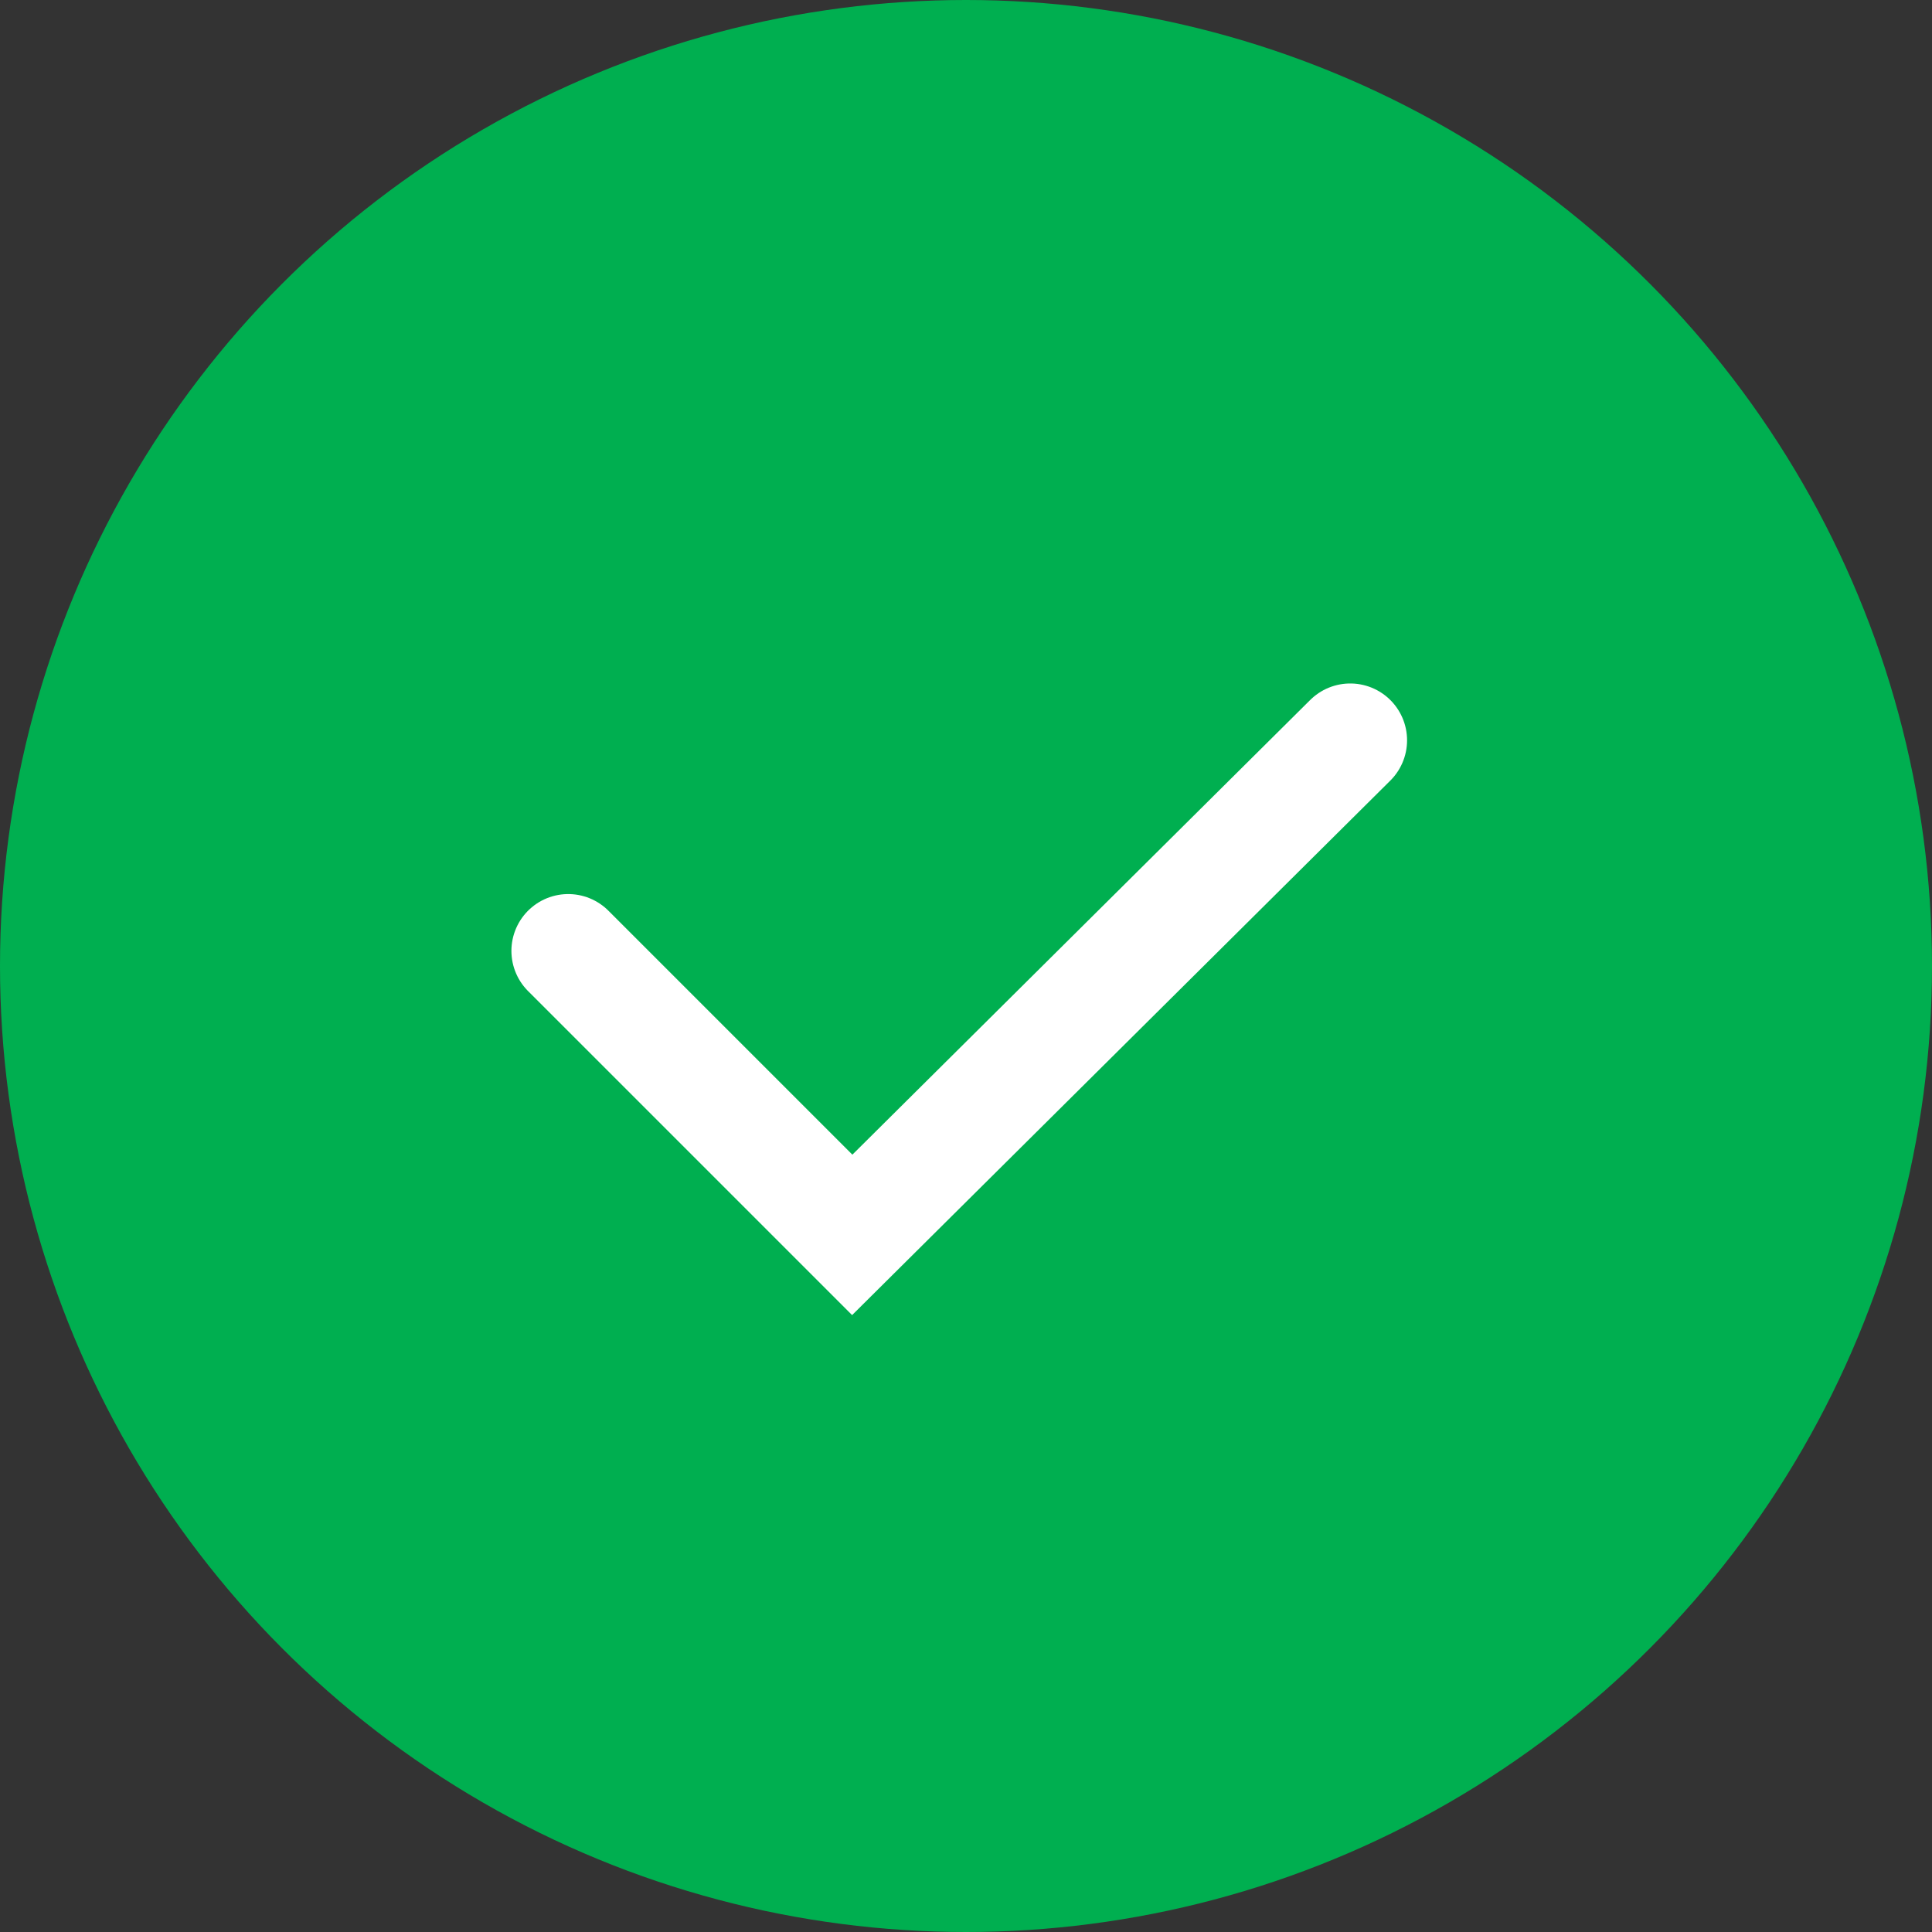
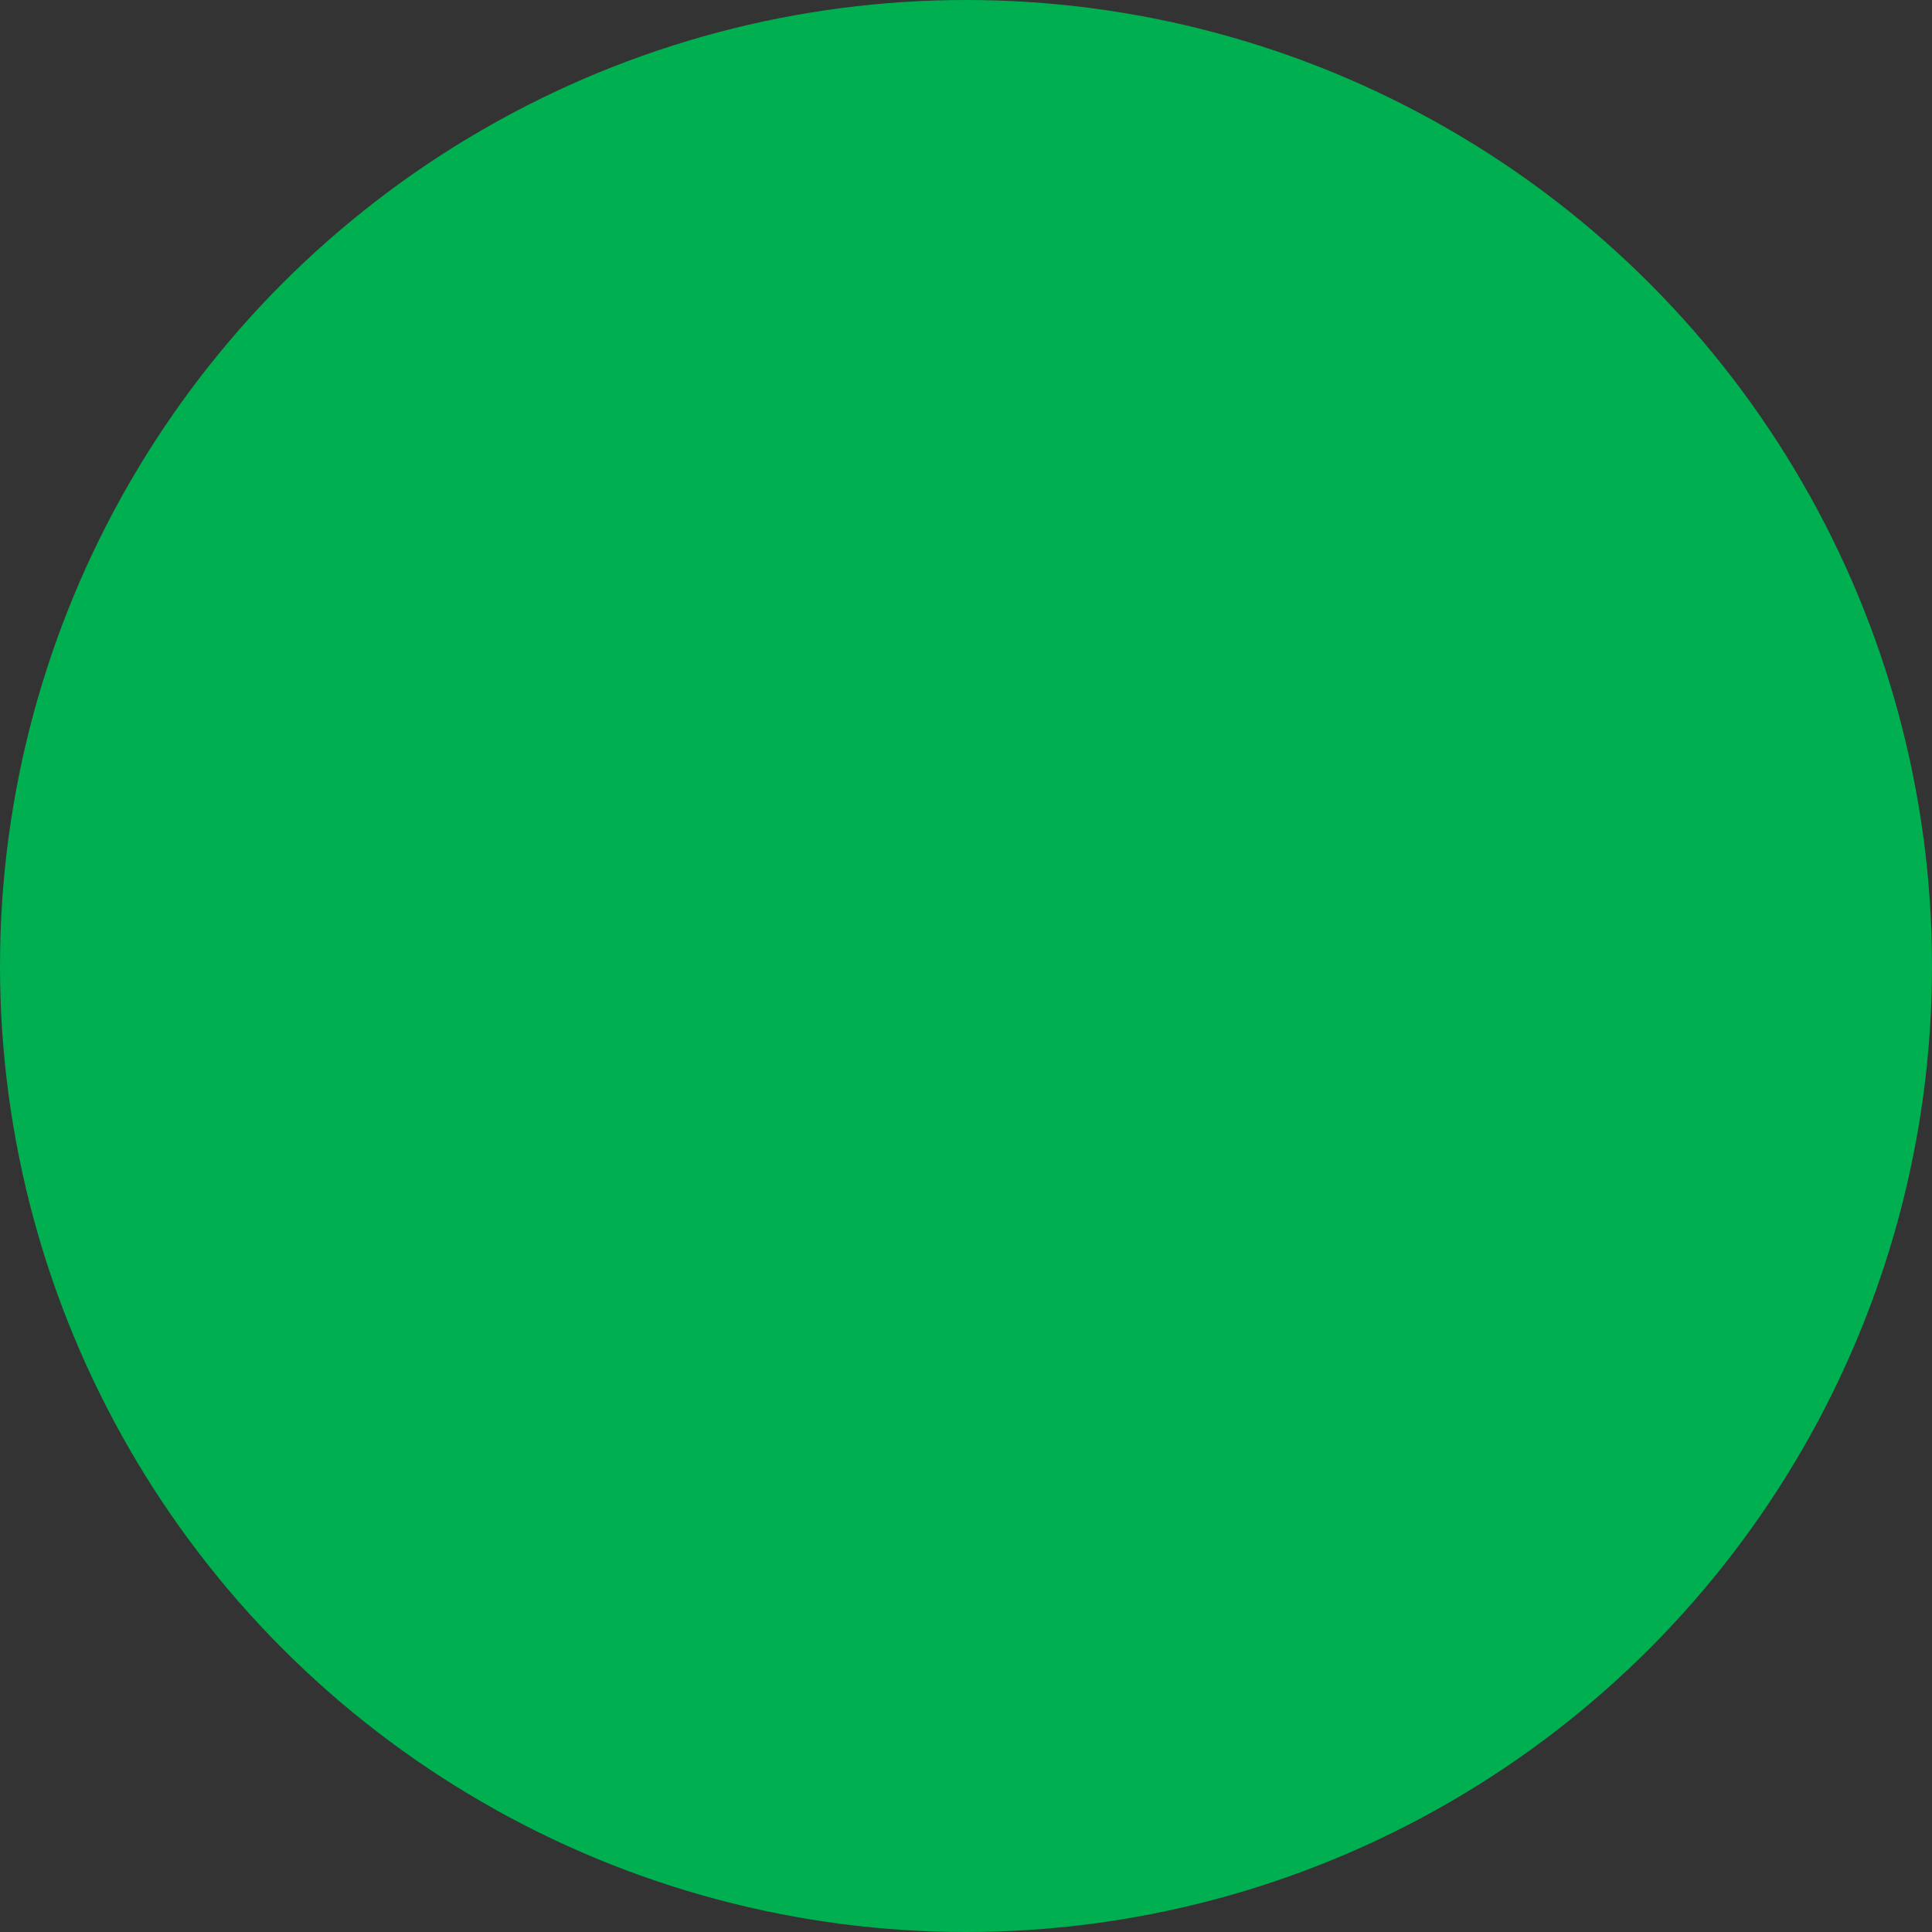
<svg xmlns="http://www.w3.org/2000/svg" width="17" height="17" viewBox="0 0 17 17" fill="none">
  <rect x="0" y="0" width="17" height="17" fill="#333333" stroke="none" />
  <circle cx="8.5" cy="8.5" r="8.5" fill="#00AF50" />
-   <path d="M5 8.367L7.499 10.866L11.881 6.514" stroke="white" stroke-linecap="round" />
</svg>